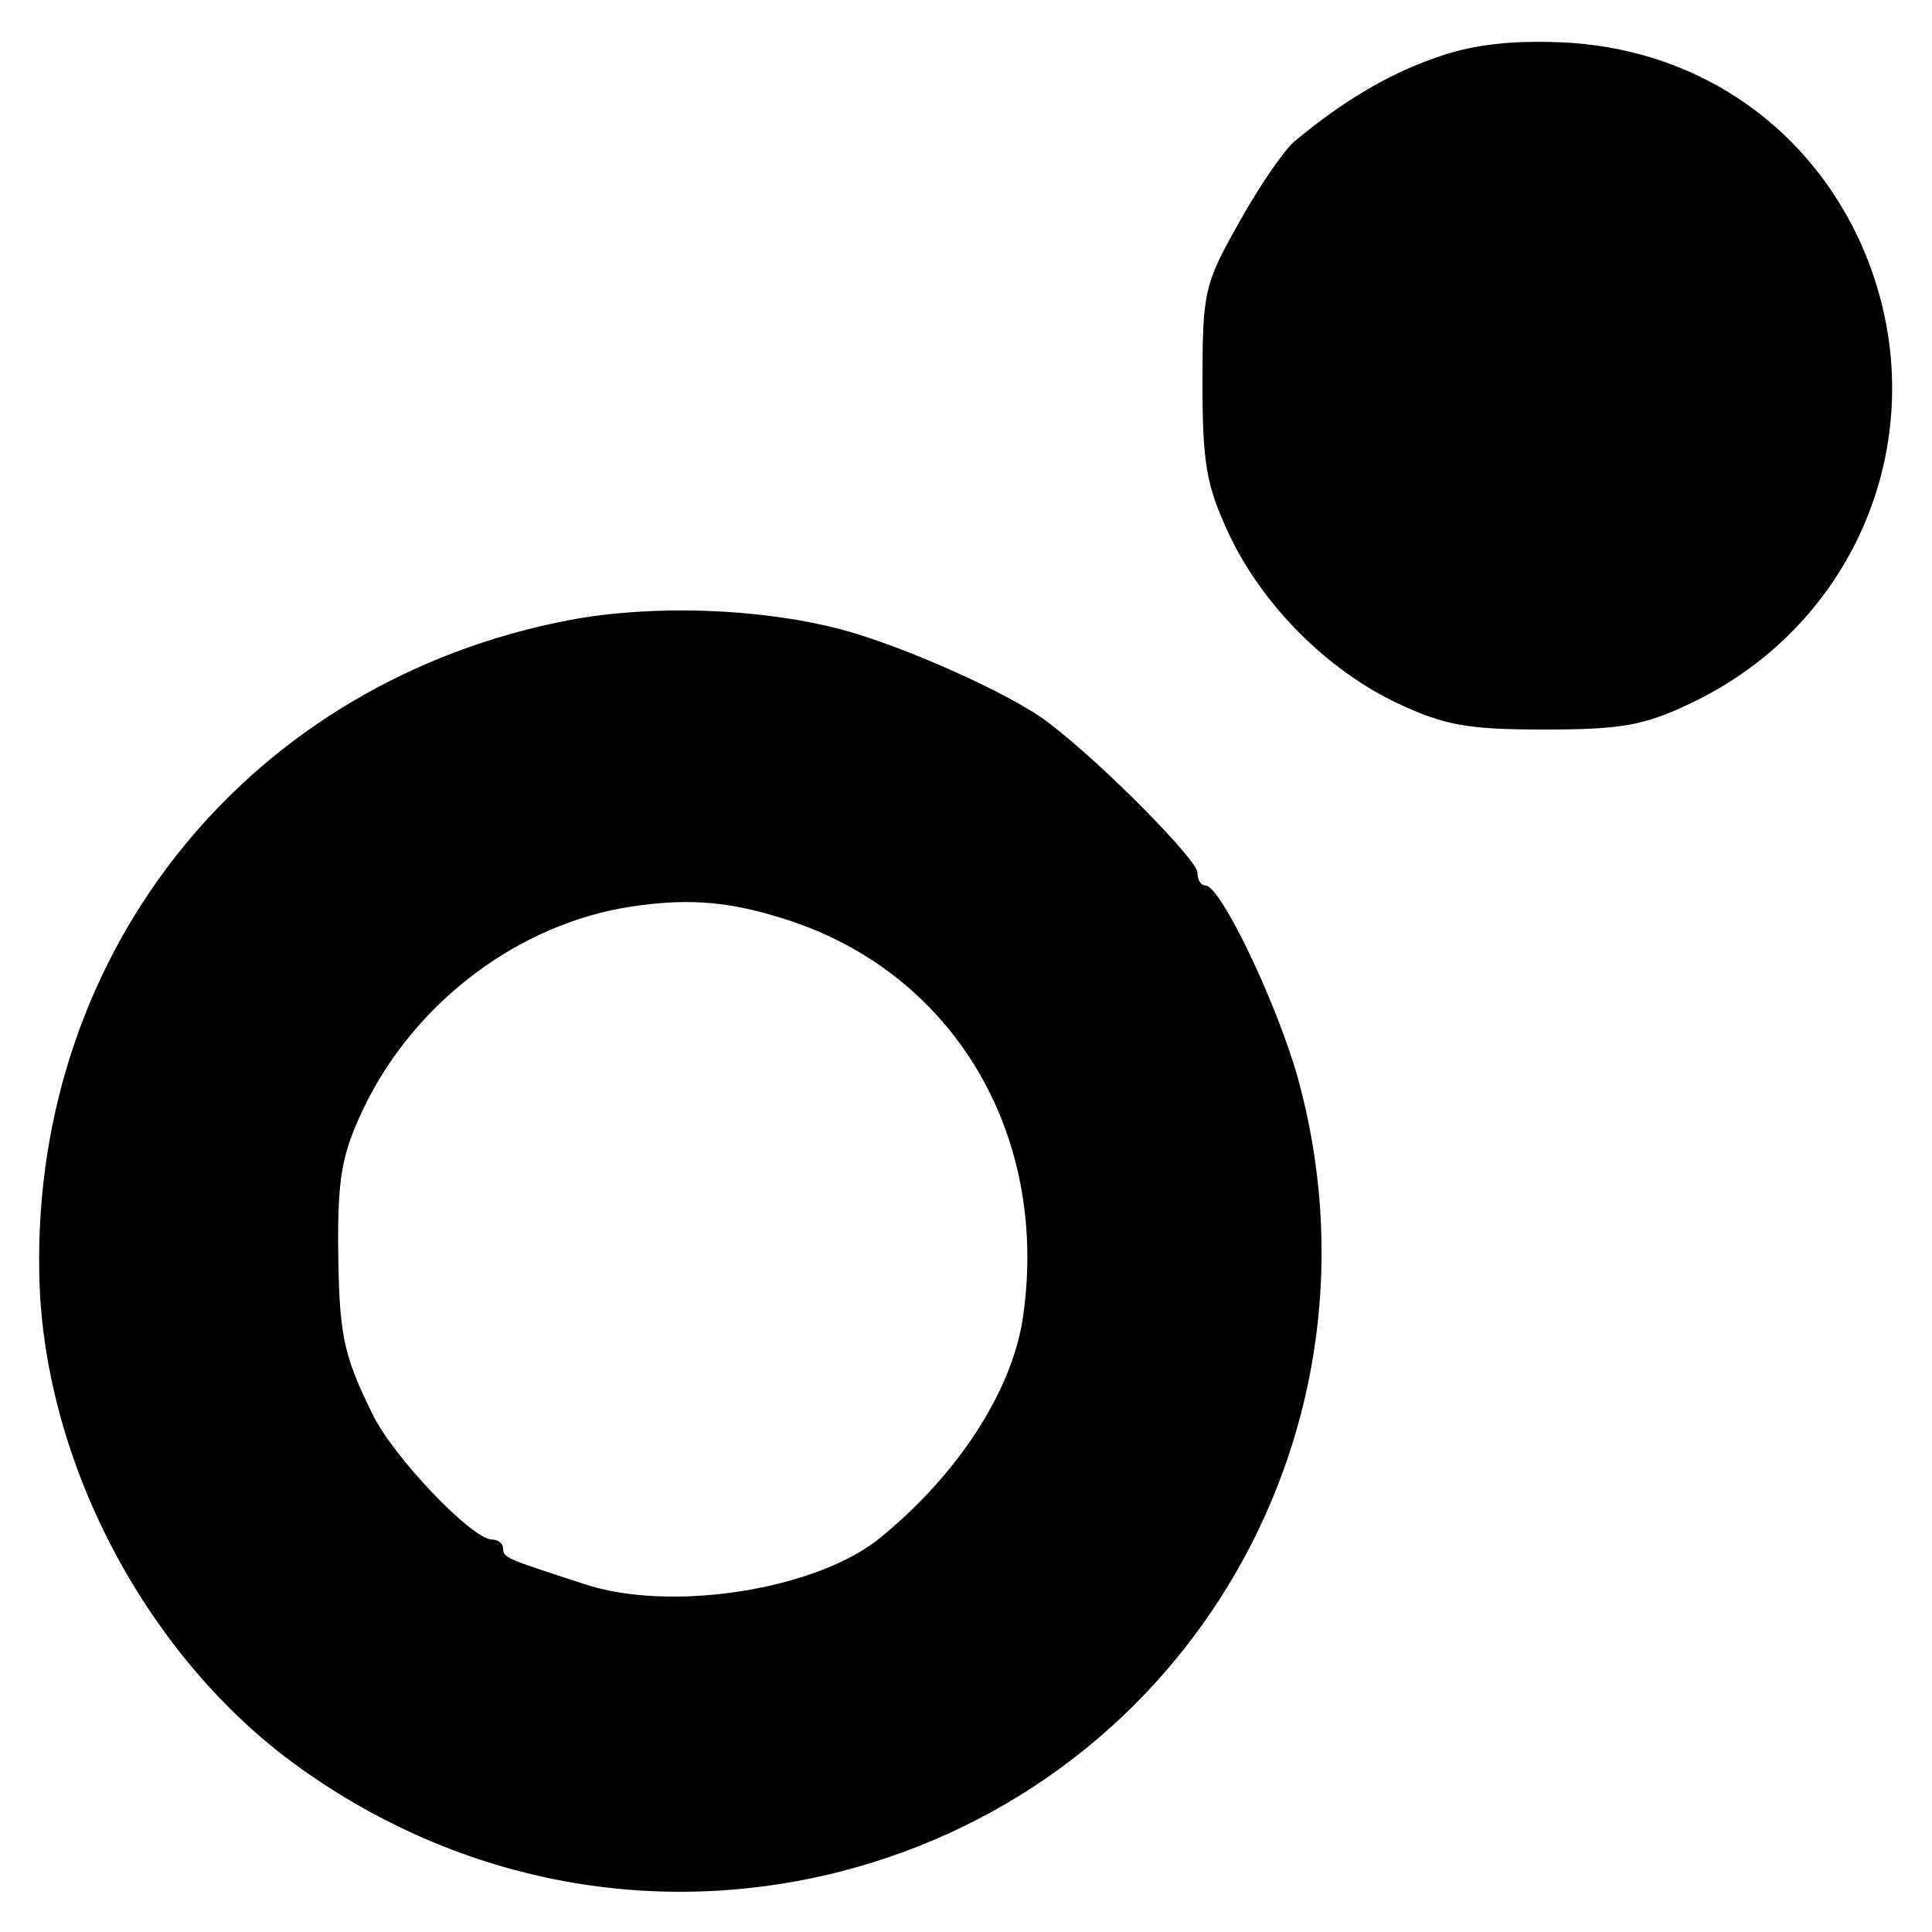
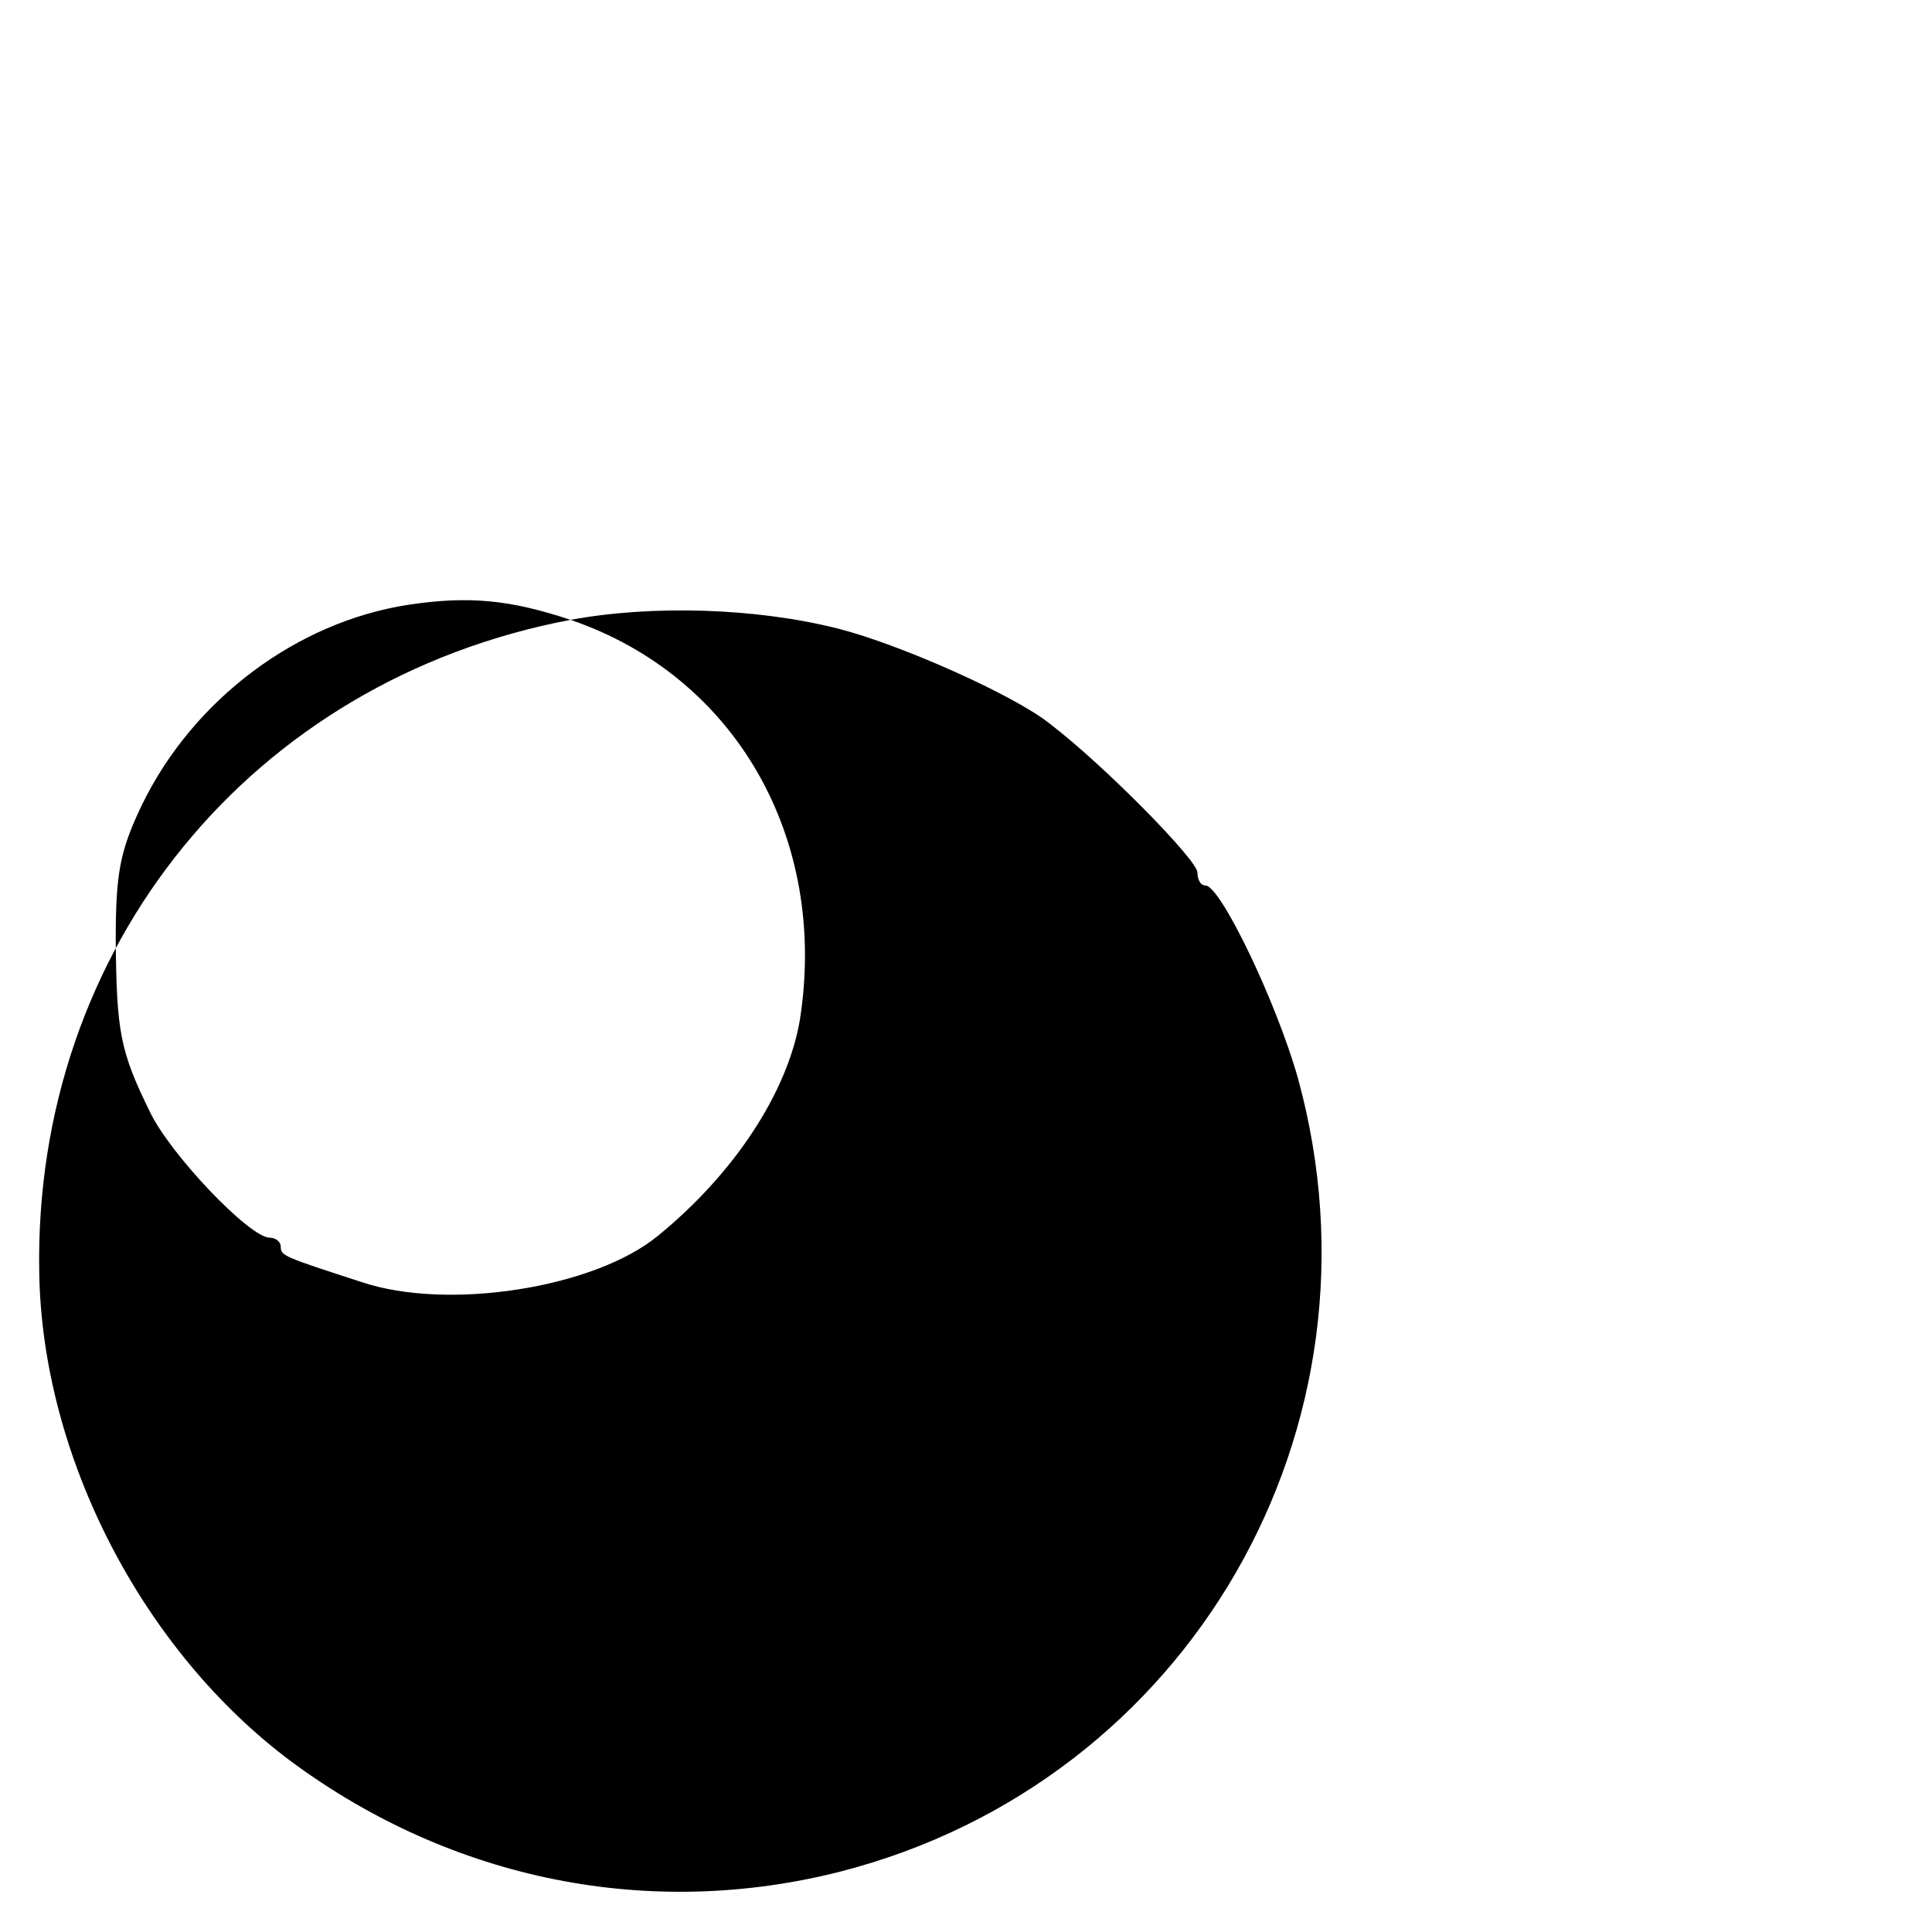
<svg xmlns="http://www.w3.org/2000/svg" version="1.0" width="192pt" height="192pt" viewBox="0 0 192 192" preserveAspectRatio="xMidYMid meet">
  <g transform="translate(0,192) scale(0.1,-0.1)" fill="#000000" stroke="none">
-     <path d="M1425 1862 c-46 -16 -91 -43 -138 -82 -10 -8 -35 -44 -55 -80 -35 -62 -37 -69 -37 -160 0 -81 4 -103 26 -150 33 -71 98 -136 168 -169 47 -22 70 -26 146 -26 76 0 99 4 145 26 175 83 249 286 167 462 -55 117 -166 190 -297 195 -52 2 -90 -3 -125 -16z" />
-     <path d="M567 1304 c-317 -60 -534 -326 -528 -649 3 -183 103 -376 251 -486 160 -118 356 -157 545 -109 347 89 550 441 455 788 -21 75 -77 192 -92 192 -5 0 -8 6 -8 13 0 12 -92 106 -147 148 -35 28 -147 78 -209 94 -82 21 -186 24 -267 9z m221 -300 c164 -56 256 -217 228 -397 -12 -72 -65 -153 -141 -215 -63 -52 -209 -75 -295 -46 -77 25 -80 26 -80 35 0 5 -5 9 -11 9 -20 0 -99 83 -119 125 -30 61 -33 80 -34 170 0 67 4 89 26 135 51 105 154 182 265 199 60 9 101 5 161 -15z" />
+     <path d="M567 1304 c-317 -60 -534 -326 -528 -649 3 -183 103 -376 251 -486 160 -118 356 -157 545 -109 347 89 550 441 455 788 -21 75 -77 192 -92 192 -5 0 -8 6 -8 13 0 12 -92 106 -147 148 -35 28 -147 78 -209 94 -82 21 -186 24 -267 9z c164 -56 256 -217 228 -397 -12 -72 -65 -153 -141 -215 -63 -52 -209 -75 -295 -46 -77 25 -80 26 -80 35 0 5 -5 9 -11 9 -20 0 -99 83 -119 125 -30 61 -33 80 -34 170 0 67 4 89 26 135 51 105 154 182 265 199 60 9 101 5 161 -15z" />
  </g>
</svg>